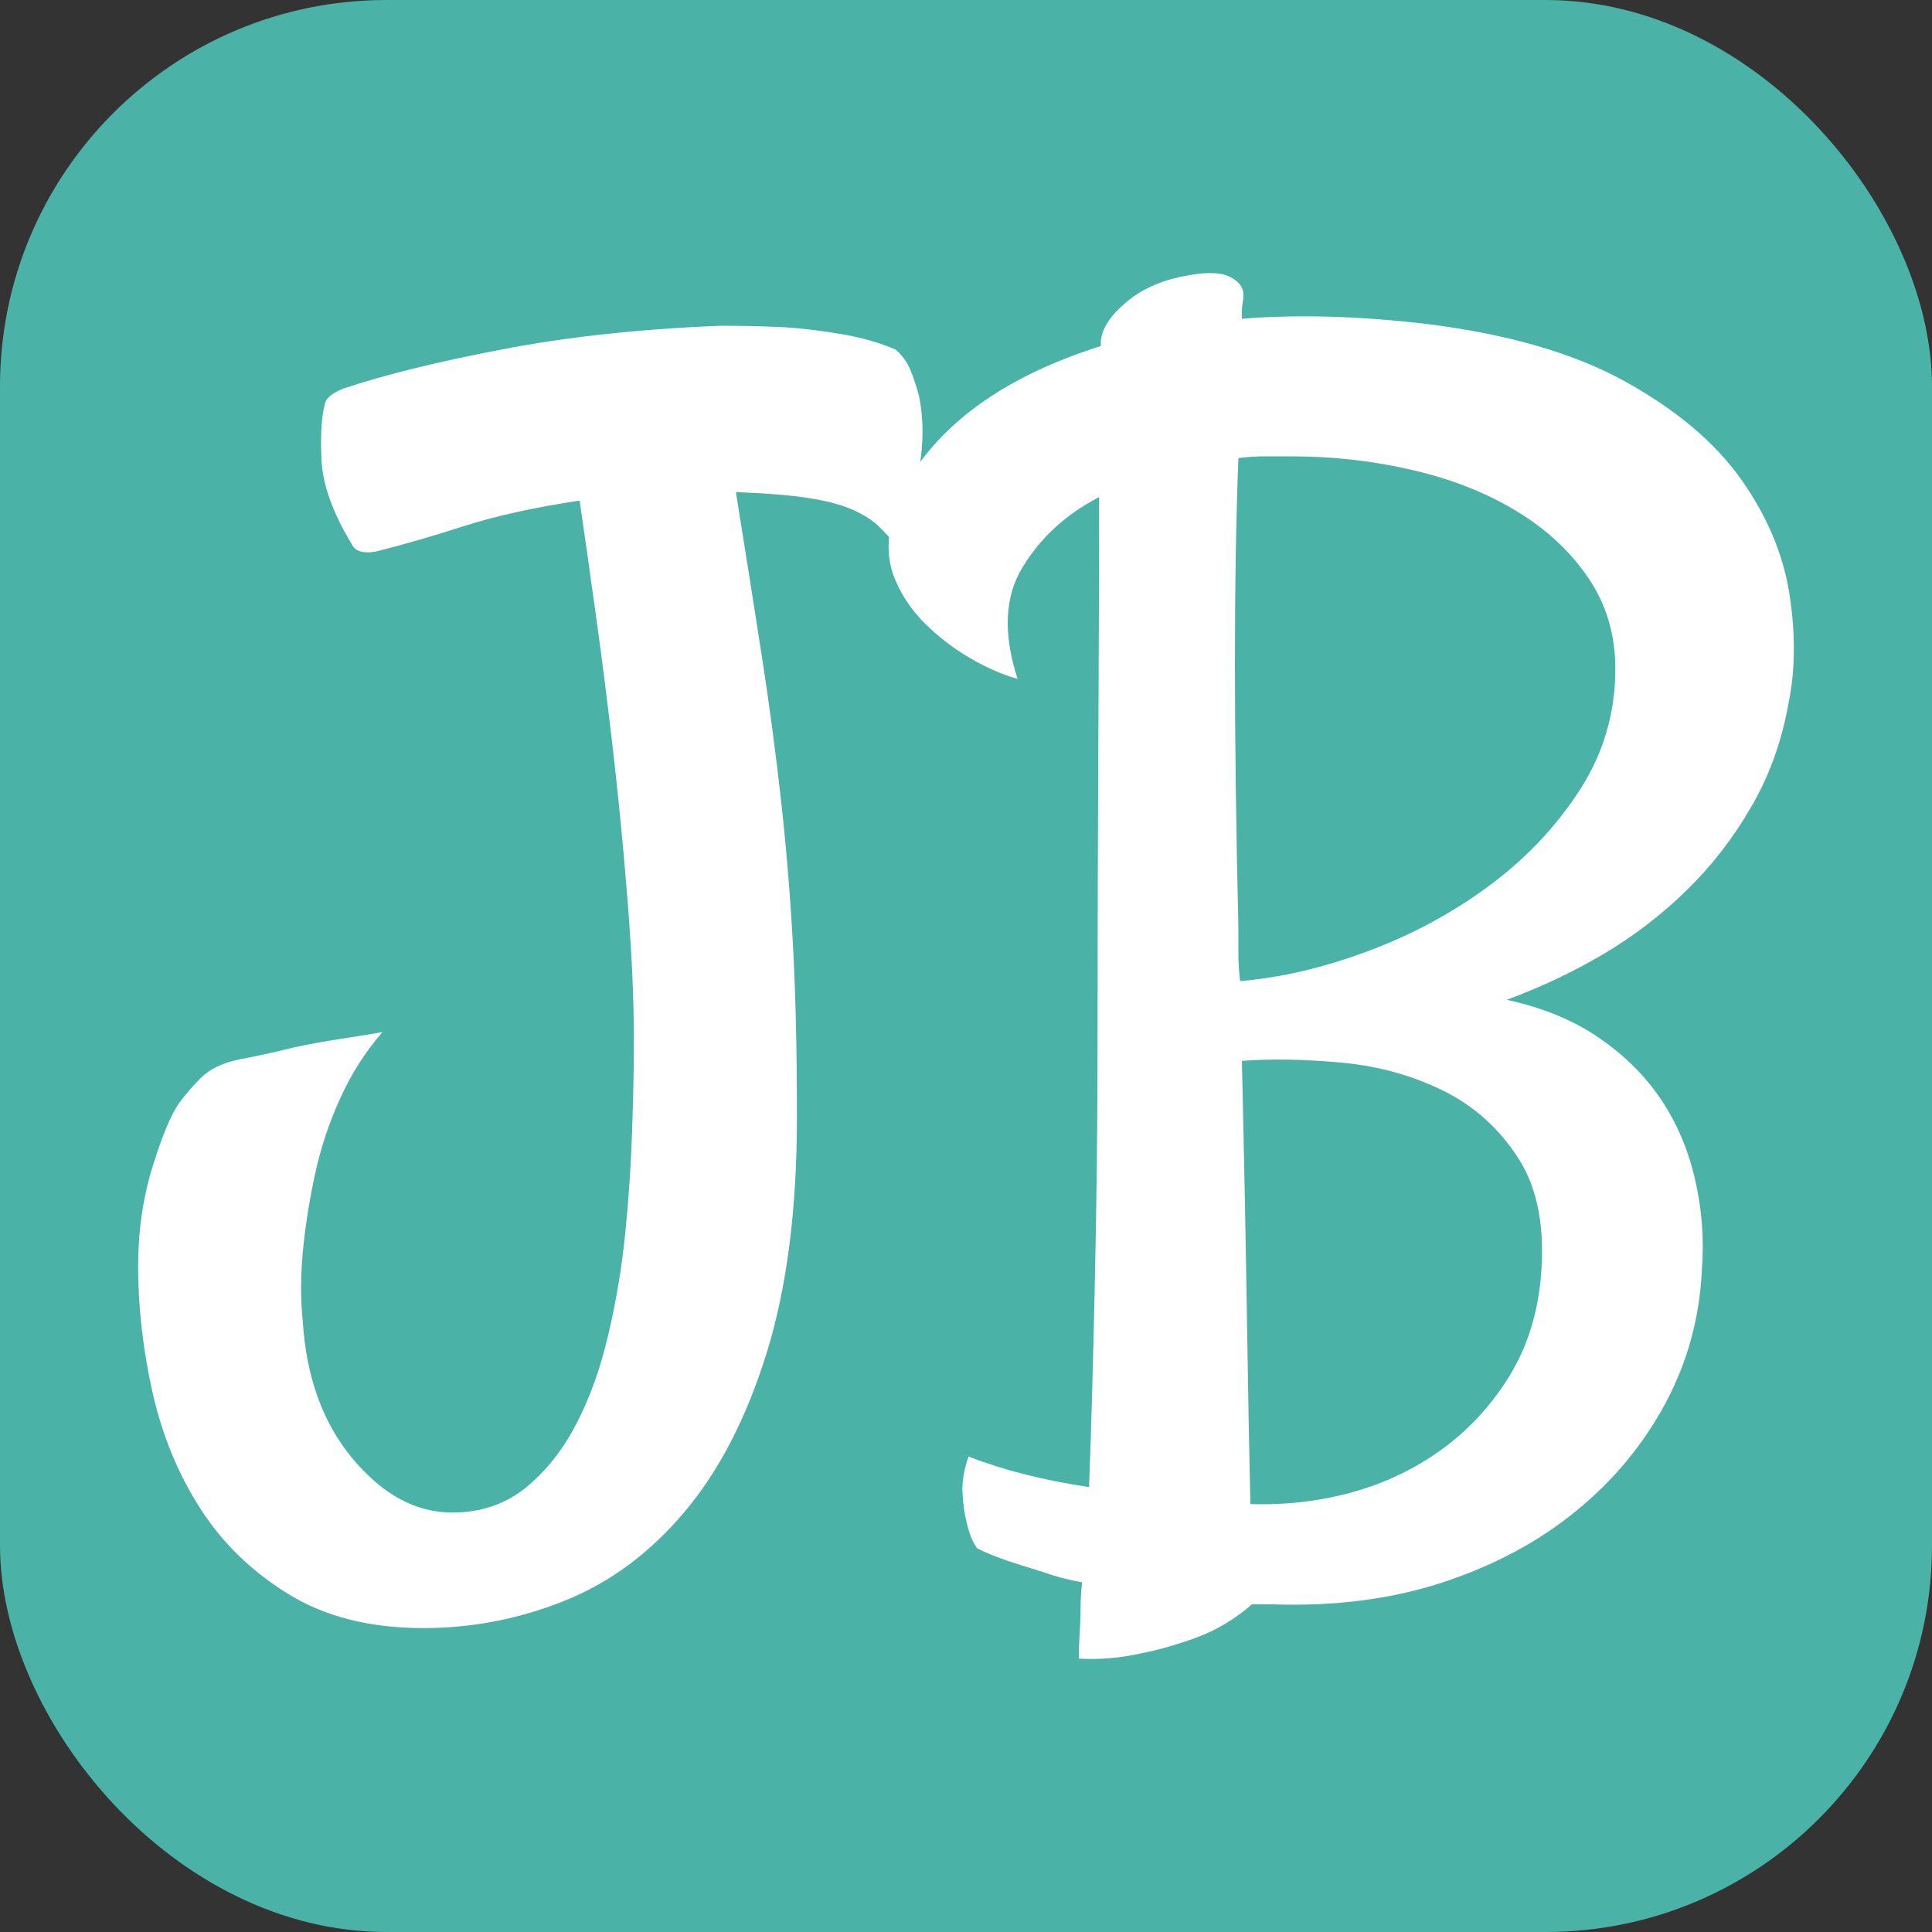
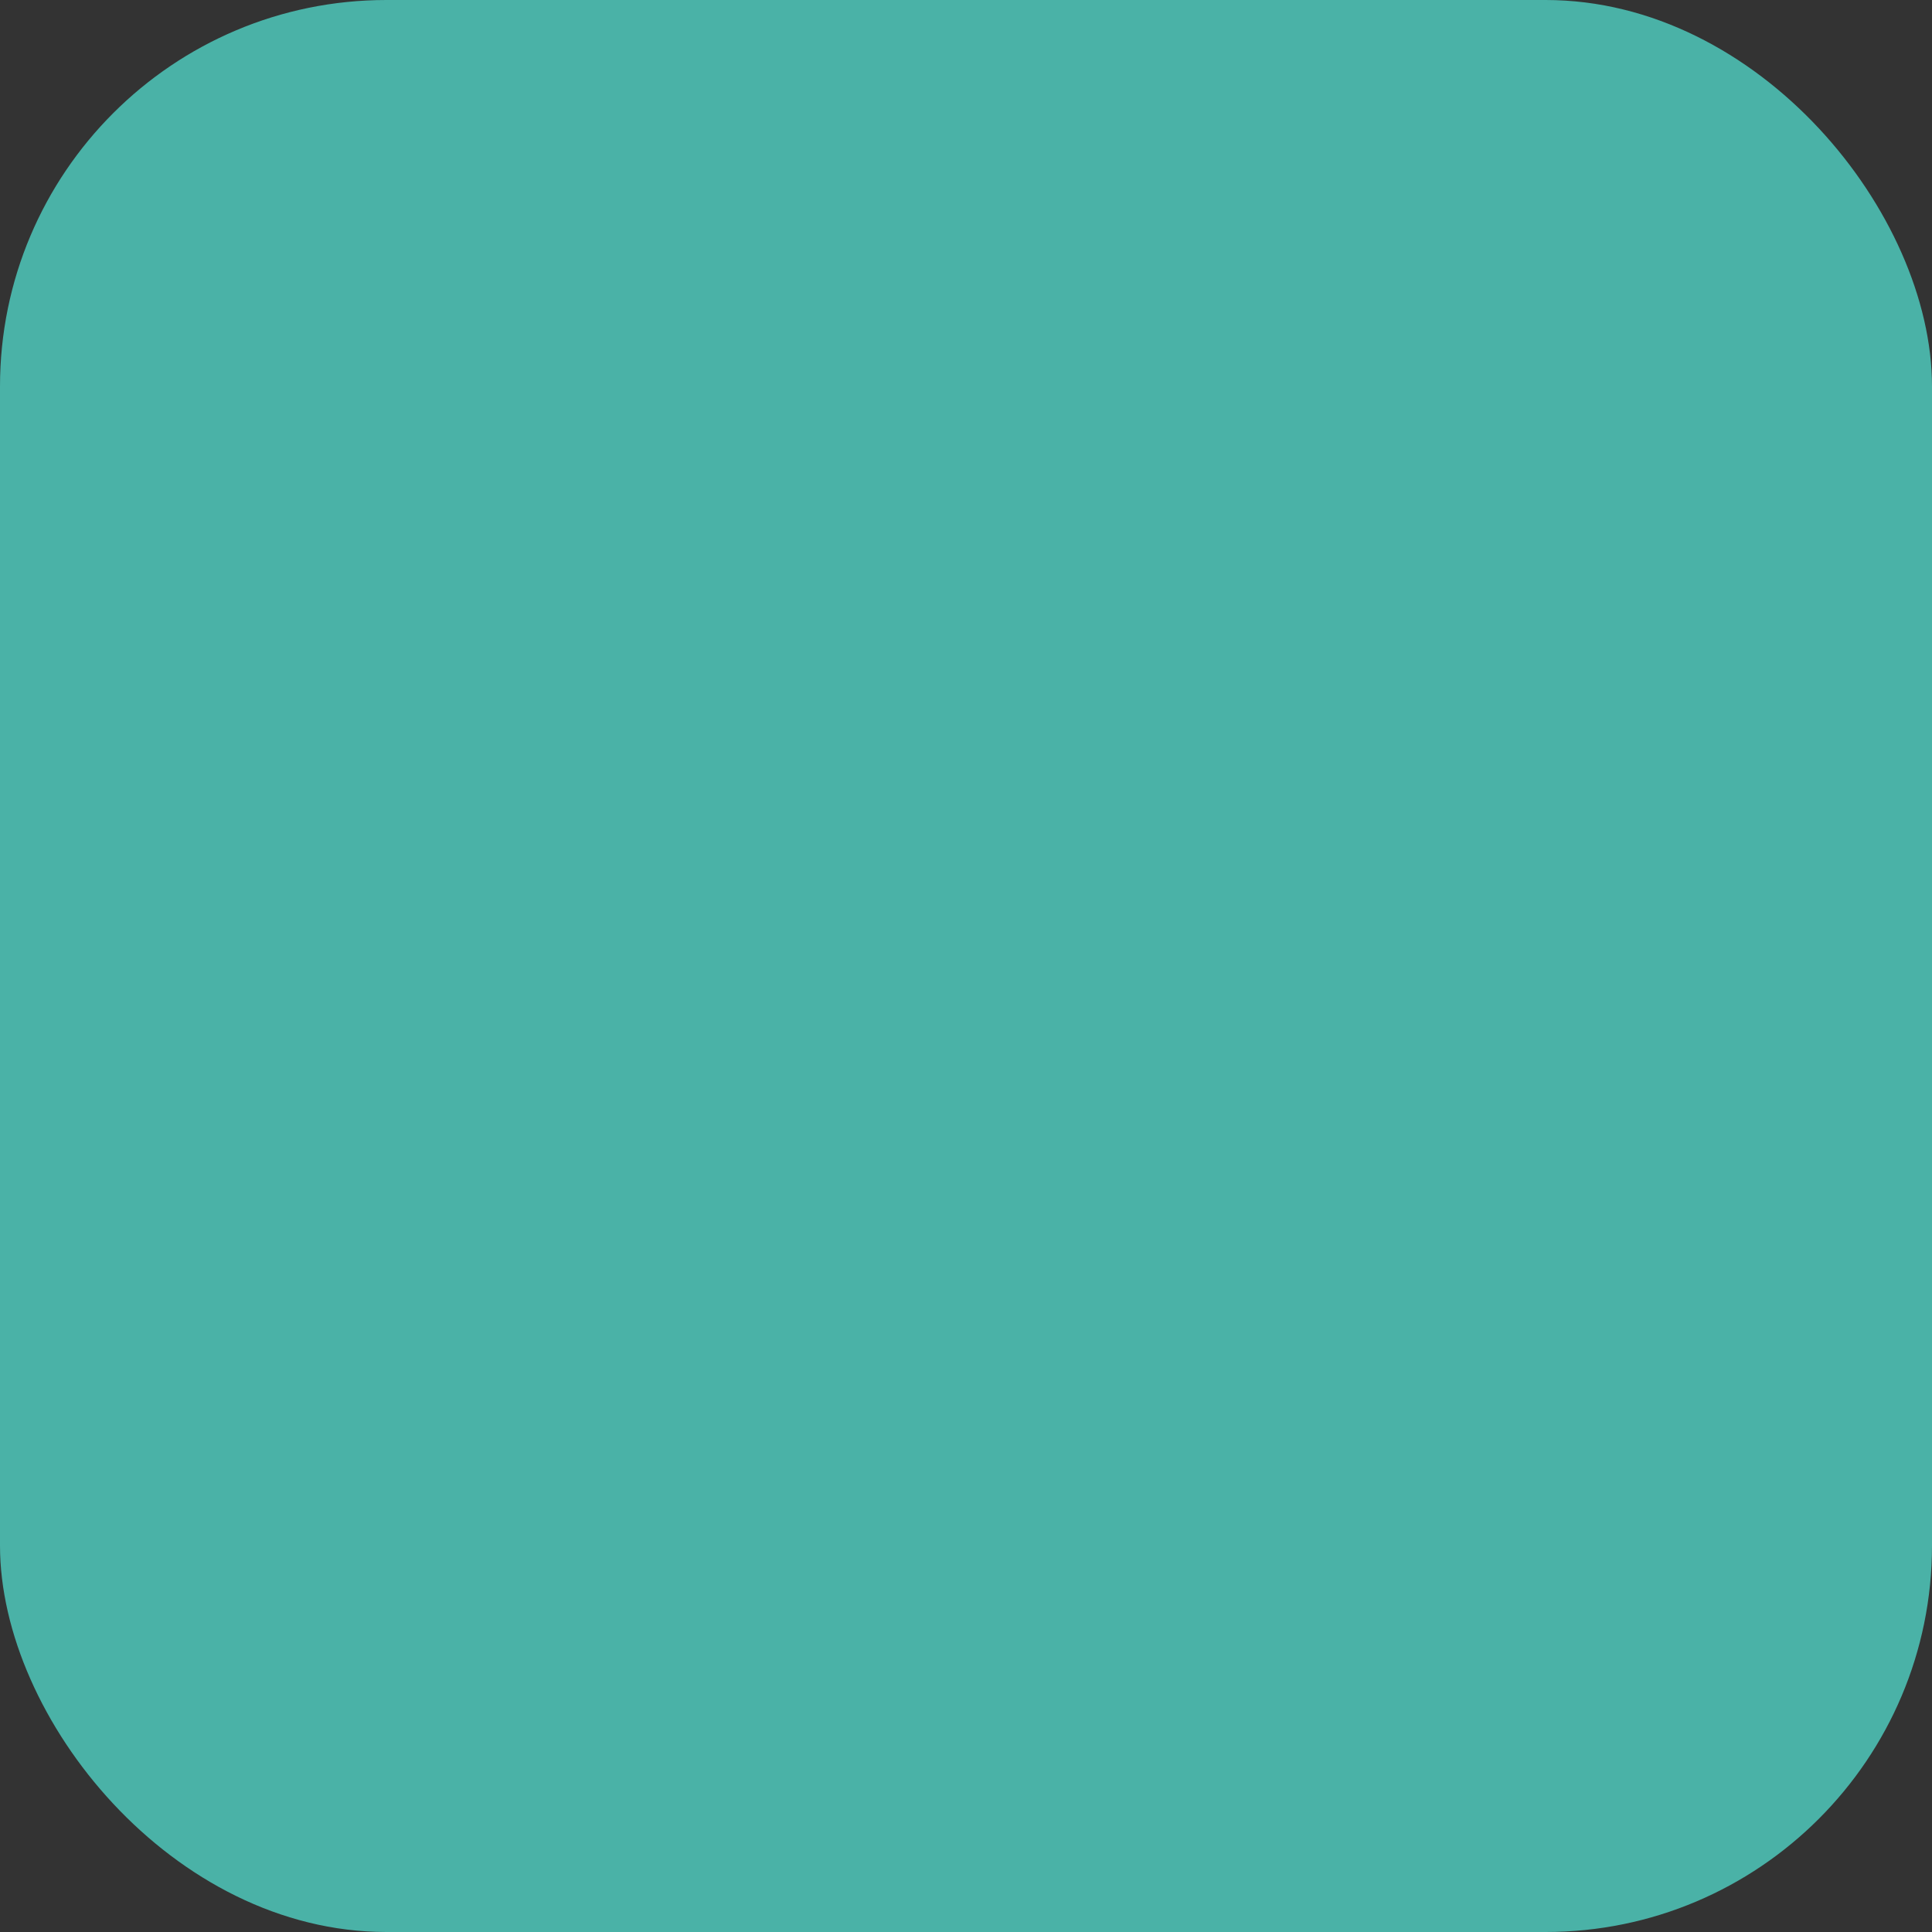
<svg xmlns="http://www.w3.org/2000/svg" width="256" height="256" viewBox="0 0 100 100">
  <rect x="0" y="0" width="100" height="100" fill="#333333" stroke="none" />
  <rect width="100" height="100" rx="20" fill="#4ab2a7" />
-   <path fill="#fff" d="M21.91 84.27L21.91 84.27Q17.78 84.27 14.93 82.51Q12.07 80.75 10.36 78.07Q8.64 75.39 7.89 72.05Q7.15 68.71 7.15 65.55L7.15 65.55Q7.15 62.82 7.89 60.41Q8.64 57.99 9.26 57.11L9.26 57.11Q9.70 56.50 10.40 55.79Q11.10 55.09 12.42 54.83L12.42 54.83Q13.83 54.56 15.23 54.21L15.23 54.21Q16.46 53.95 17.65 53.77Q18.84 53.59 19.80 53.42L19.80 53.42Q18.49 54.91 17.61 56.85Q16.73 58.78 16.29 60.85Q15.85 62.91 15.67 64.84Q15.50 66.78 15.67 68.36L15.67 68.36Q15.94 72.75 18.27 75.52Q20.59 78.29 23.41 78.29L23.41 78.29Q25.60 78.29 27.19 77.02Q28.77 75.74 29.82 73.72Q30.88 71.70 31.49 69.06Q32.11 66.43 32.37 63.75Q32.64 61.07 32.72 58.47Q32.81 55.88 32.81 53.95L32.81 53.95Q32.81 50.69 32.50 46.83Q32.20 42.96 31.76 39.09Q31.32 35.23 30.83 31.75Q30.35 28.28 30.00 25.91L30.00 25.91Q26.48 26.44 24.02 27.23Q21.56 28.02 19.45 28.55L19.45 28.55Q18.49 28.72 18.22 28.19L18.22 28.19Q16.73 25.73 16.64 23.80Q16.55 21.87 16.82 20.90L16.82 20.90Q16.90 20.46 17.78 20.11L17.78 20.11Q20.95 19.05 25.96 18.09Q30.97 17.12 37.29 16.86L37.29 16.86Q39.05 16.86 40.63 16.94L40.63 16.94Q42.04 17.03 43.58 17.30Q45.12 17.56 46.35 18.09L46.35 18.09Q46.87 18.53 47.14 19.19Q47.40 19.84 47.58 20.55L47.58 20.55Q47.75 21.43 47.75 22.31L47.75 22.31Q47.75 23.27 47.58 24.24L47.58 24.24Q47.40 25.12 47.14 26.17Q46.87 27.23 46.43 28.28L46.43 28.28Q46.00 27.75 45.51 27.27Q45.03 26.79 44.15 26.39Q43.27 26.00 41.86 25.78Q40.46 25.56 38.09 25.47L38.09 25.47Q38.88 30.39 39.45 34.08Q40.02 37.77 40.41 41.29Q40.81 44.81 41.03 48.67Q41.25 52.54 41.25 57.81L41.25 57.81Q41.25 65.02 39.67 70.07Q38.09 75.13 35.40 78.29Q32.72 81.46 29.21 82.86Q25.69 84.27 21.91 84.27ZM52.67 35.14L52.67 35.14Q51.44 34.79 50.17 34.04Q48.90 33.29 47.88 32.28Q46.87 31.27 46.35 30.04Q45.82 28.81 46.08 27.40L46.08 27.40Q46.61 24.50 49.42 21.95Q52.24 19.41 56.98 17.91L56.98 17.91L56.98 17.65Q57.07 16.68 58.26 15.67Q59.44 14.66 61.20 14.31L61.20 14.31Q62.87 13.96 63.62 14.31Q64.36 14.66 64.36 15.27L64.36 15.27Q64.36 15.45 64.32 15.67Q64.28 15.89 64.28 16.07L64.28 16.07L64.28 16.50Q68.58 16.15 73.86 16.77L73.86 16.77Q80.18 17.56 84.14 19.76Q88.09 21.95 90.12 24.81Q92.14 27.67 92.62 30.74Q93.10 33.82 92.58 36.37L92.58 36.37Q92.05 39.36 90.64 41.77Q89.24 44.19 87.30 46.08Q85.37 47.97 83.00 49.38Q80.62 50.78 77.99 51.75L77.99 51.75Q80.80 52.36 82.78 53.73Q84.76 55.09 85.99 56.93Q87.22 58.78 87.74 61.07Q88.27 63.35 88.09 65.72L88.09 65.72Q87.92 69.42 86.21 72.62Q84.49 75.83 81.59 78.20Q78.69 80.58 74.69 81.90Q70.69 83.21 65.86 83.04L65.86 83.04L64.80 83.04Q63.49 84.18 61.95 84.75Q60.41 85.32 59.00 85.59L59.00 85.59Q57.42 85.94 55.84 85.85L55.84 85.85Q55.84 85.24 55.88 84.58Q55.93 83.92 55.93 83.30L55.93 83.30Q55.93 82.60 56.01 81.90L56.01 81.90Q54.96 81.72 53.99 81.37L53.99 81.37Q53.11 81.10 52.19 80.80Q51.27 80.49 50.57 80.14L50.57 80.14Q50.21 79.61 50.04 78.82L50.04 78.82Q49.86 78.12 49.82 77.28Q49.77 76.45 50.13 75.39L50.13 75.39Q52.85 76.45 56.37 76.97L56.37 76.97Q56.54 72.49 56.67 66.34Q56.81 60.19 56.81 53.42L56.81 53.42Q56.81 45.77 56.85 38.39Q56.89 31.01 56.89 25.73L56.89 25.73Q54.34 27.05 52.94 29.34Q51.53 31.62 52.67 35.14ZM79.75 66.16L79.75 66.16Q80.10 62.30 78.60 59.97Q77.11 57.64 74.69 56.45Q72.27 55.26 69.42 55.00Q66.56 54.74 64.28 54.91L64.28 54.91Q64.45 62.21 64.54 68.14Q64.63 74.07 64.72 77.85L64.72 77.85Q67.44 77.94 69.99 77.24Q72.54 76.53 74.60 75.04Q76.67 73.55 78.08 71.30Q79.48 69.06 79.75 66.16ZM64.10 23.71L64.10 23.71Q63.92 28.19 63.92 34.35Q63.92 40.50 64.10 48.06L64.10 48.06Q64.10 48.76 64.10 49.42Q64.10 50.08 64.19 50.78L64.19 50.78Q67.35 50.52 70.78 49.24Q74.21 47.97 77.06 45.86Q79.92 43.75 81.77 40.89Q83.61 38.04 83.61 34.61L83.61 34.61Q83.61 31.97 82.21 29.91Q80.80 27.84 78.47 26.44Q76.14 25.03 73.11 24.33Q70.08 23.62 66.83 23.62L66.83 23.62Q66.12 23.62 65.46 23.62Q64.80 23.62 64.10 23.71Z" />
</svg>